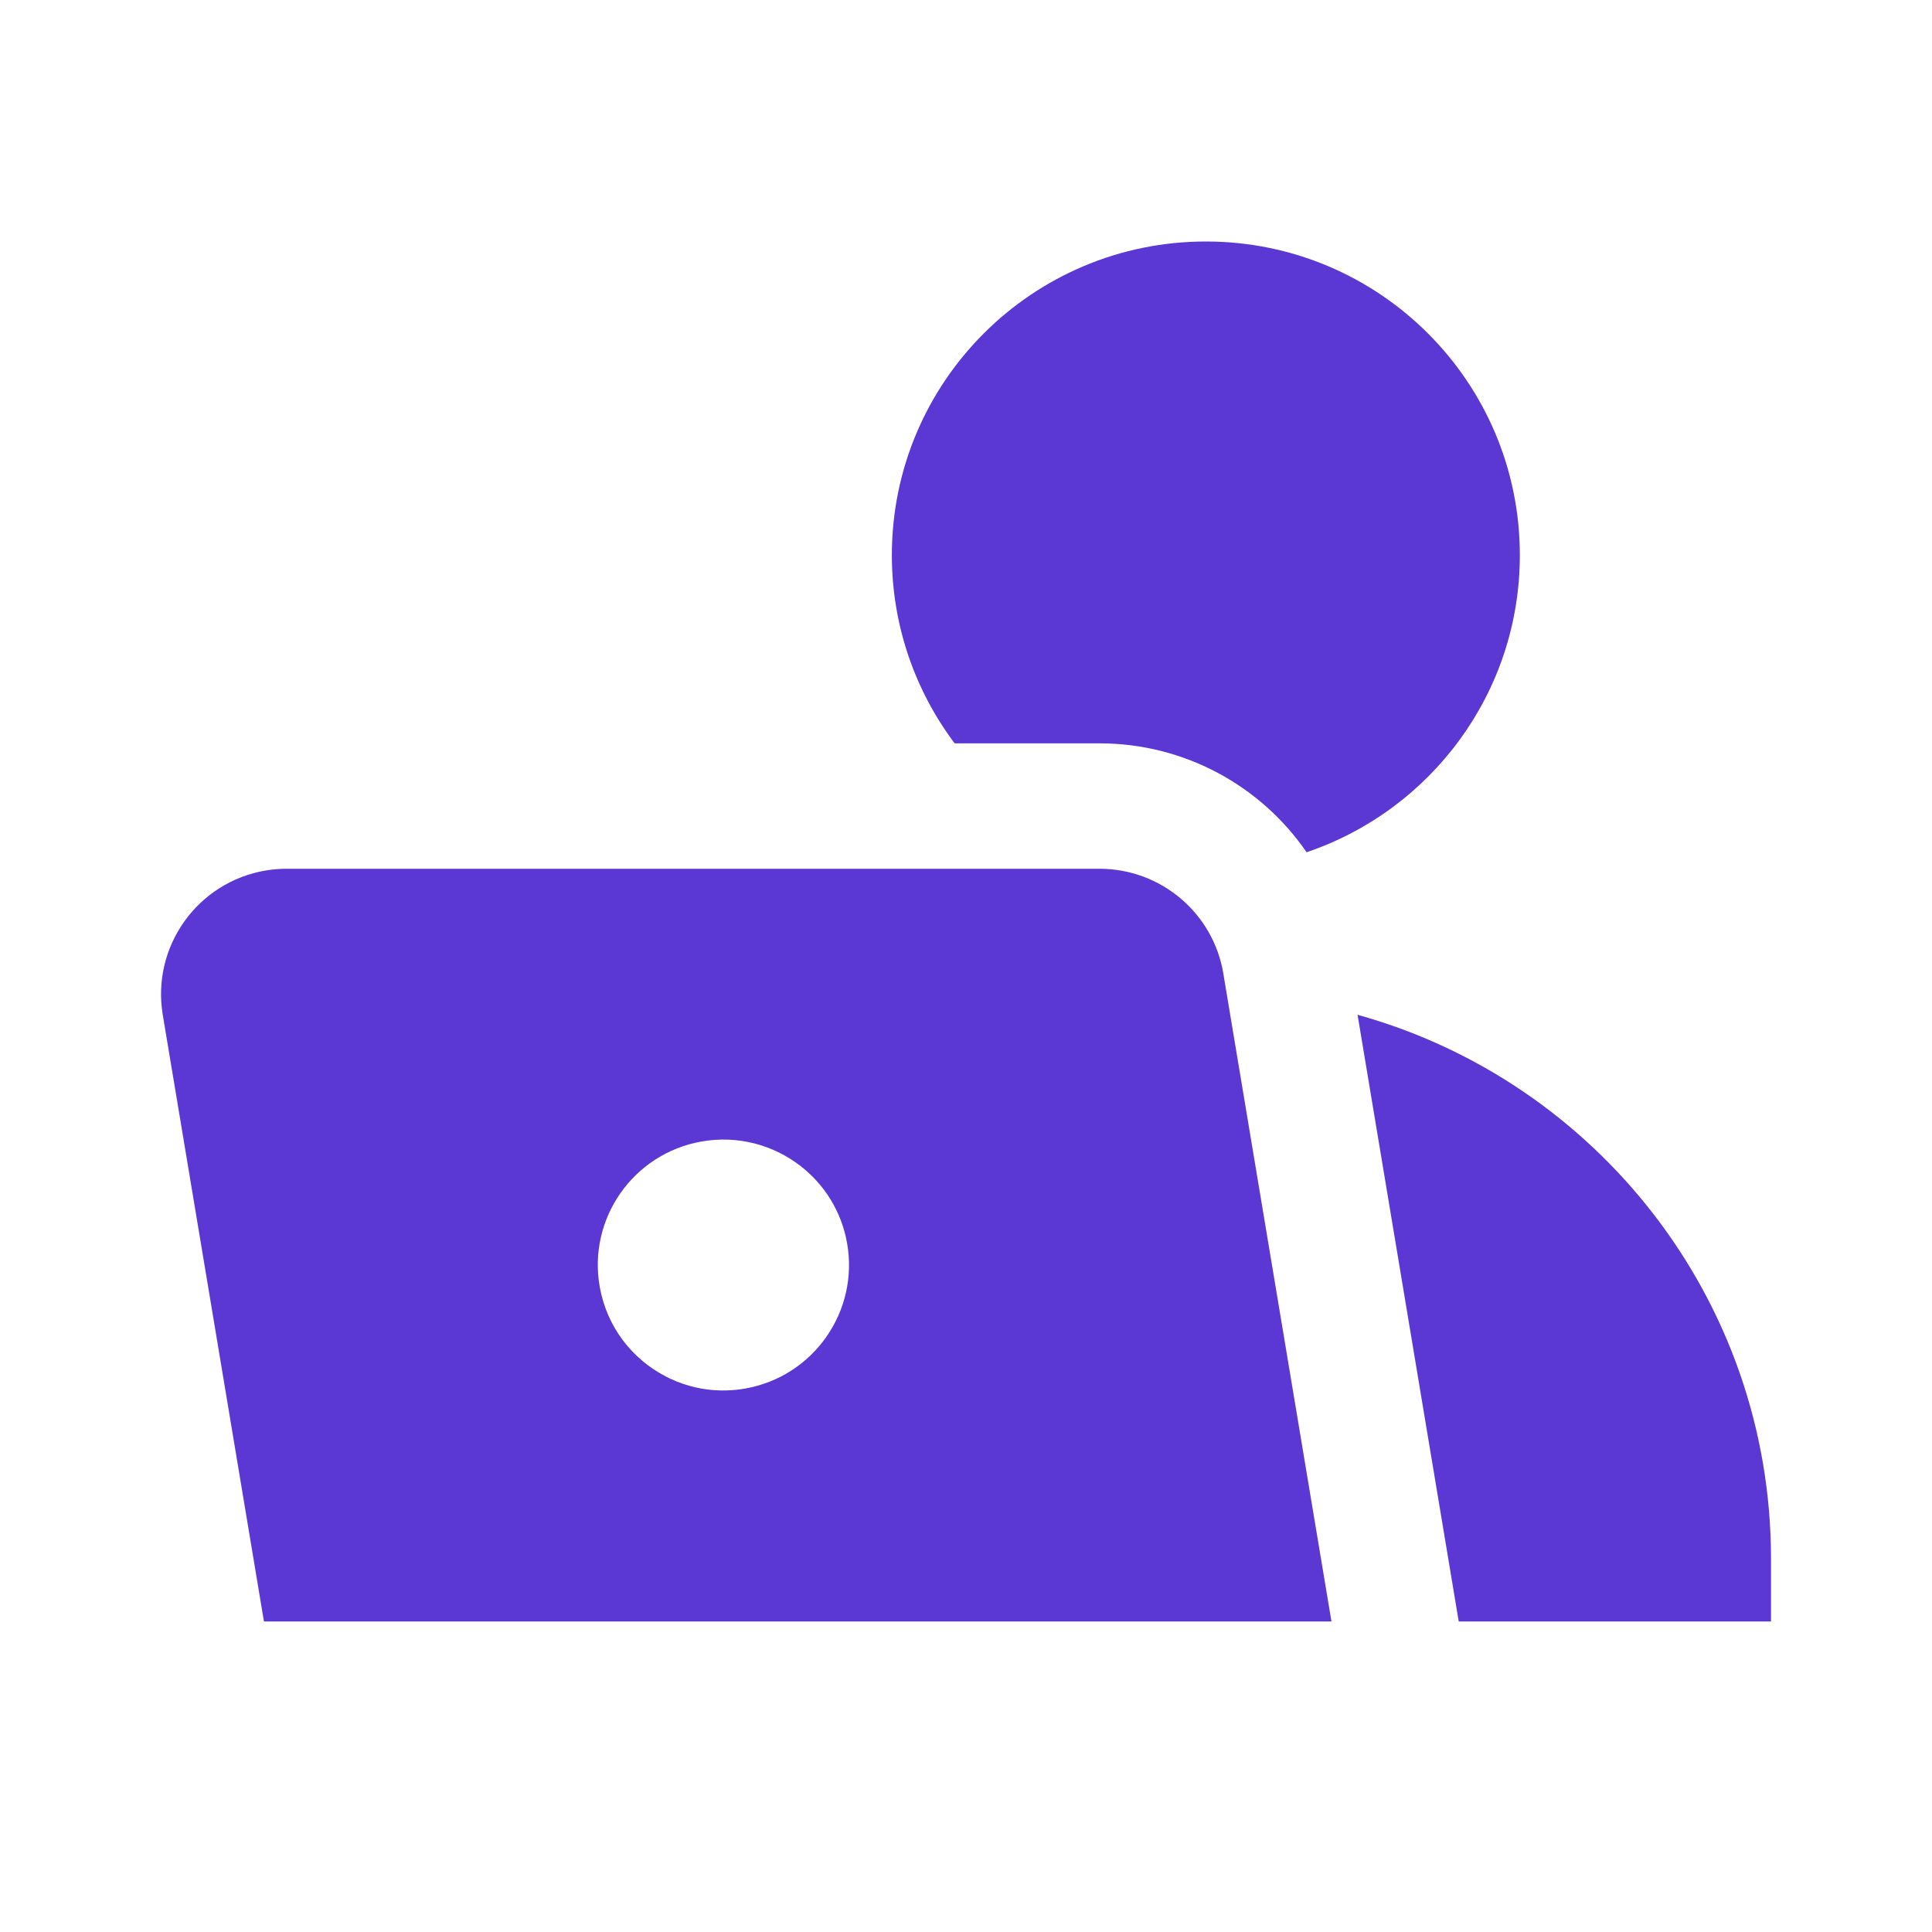
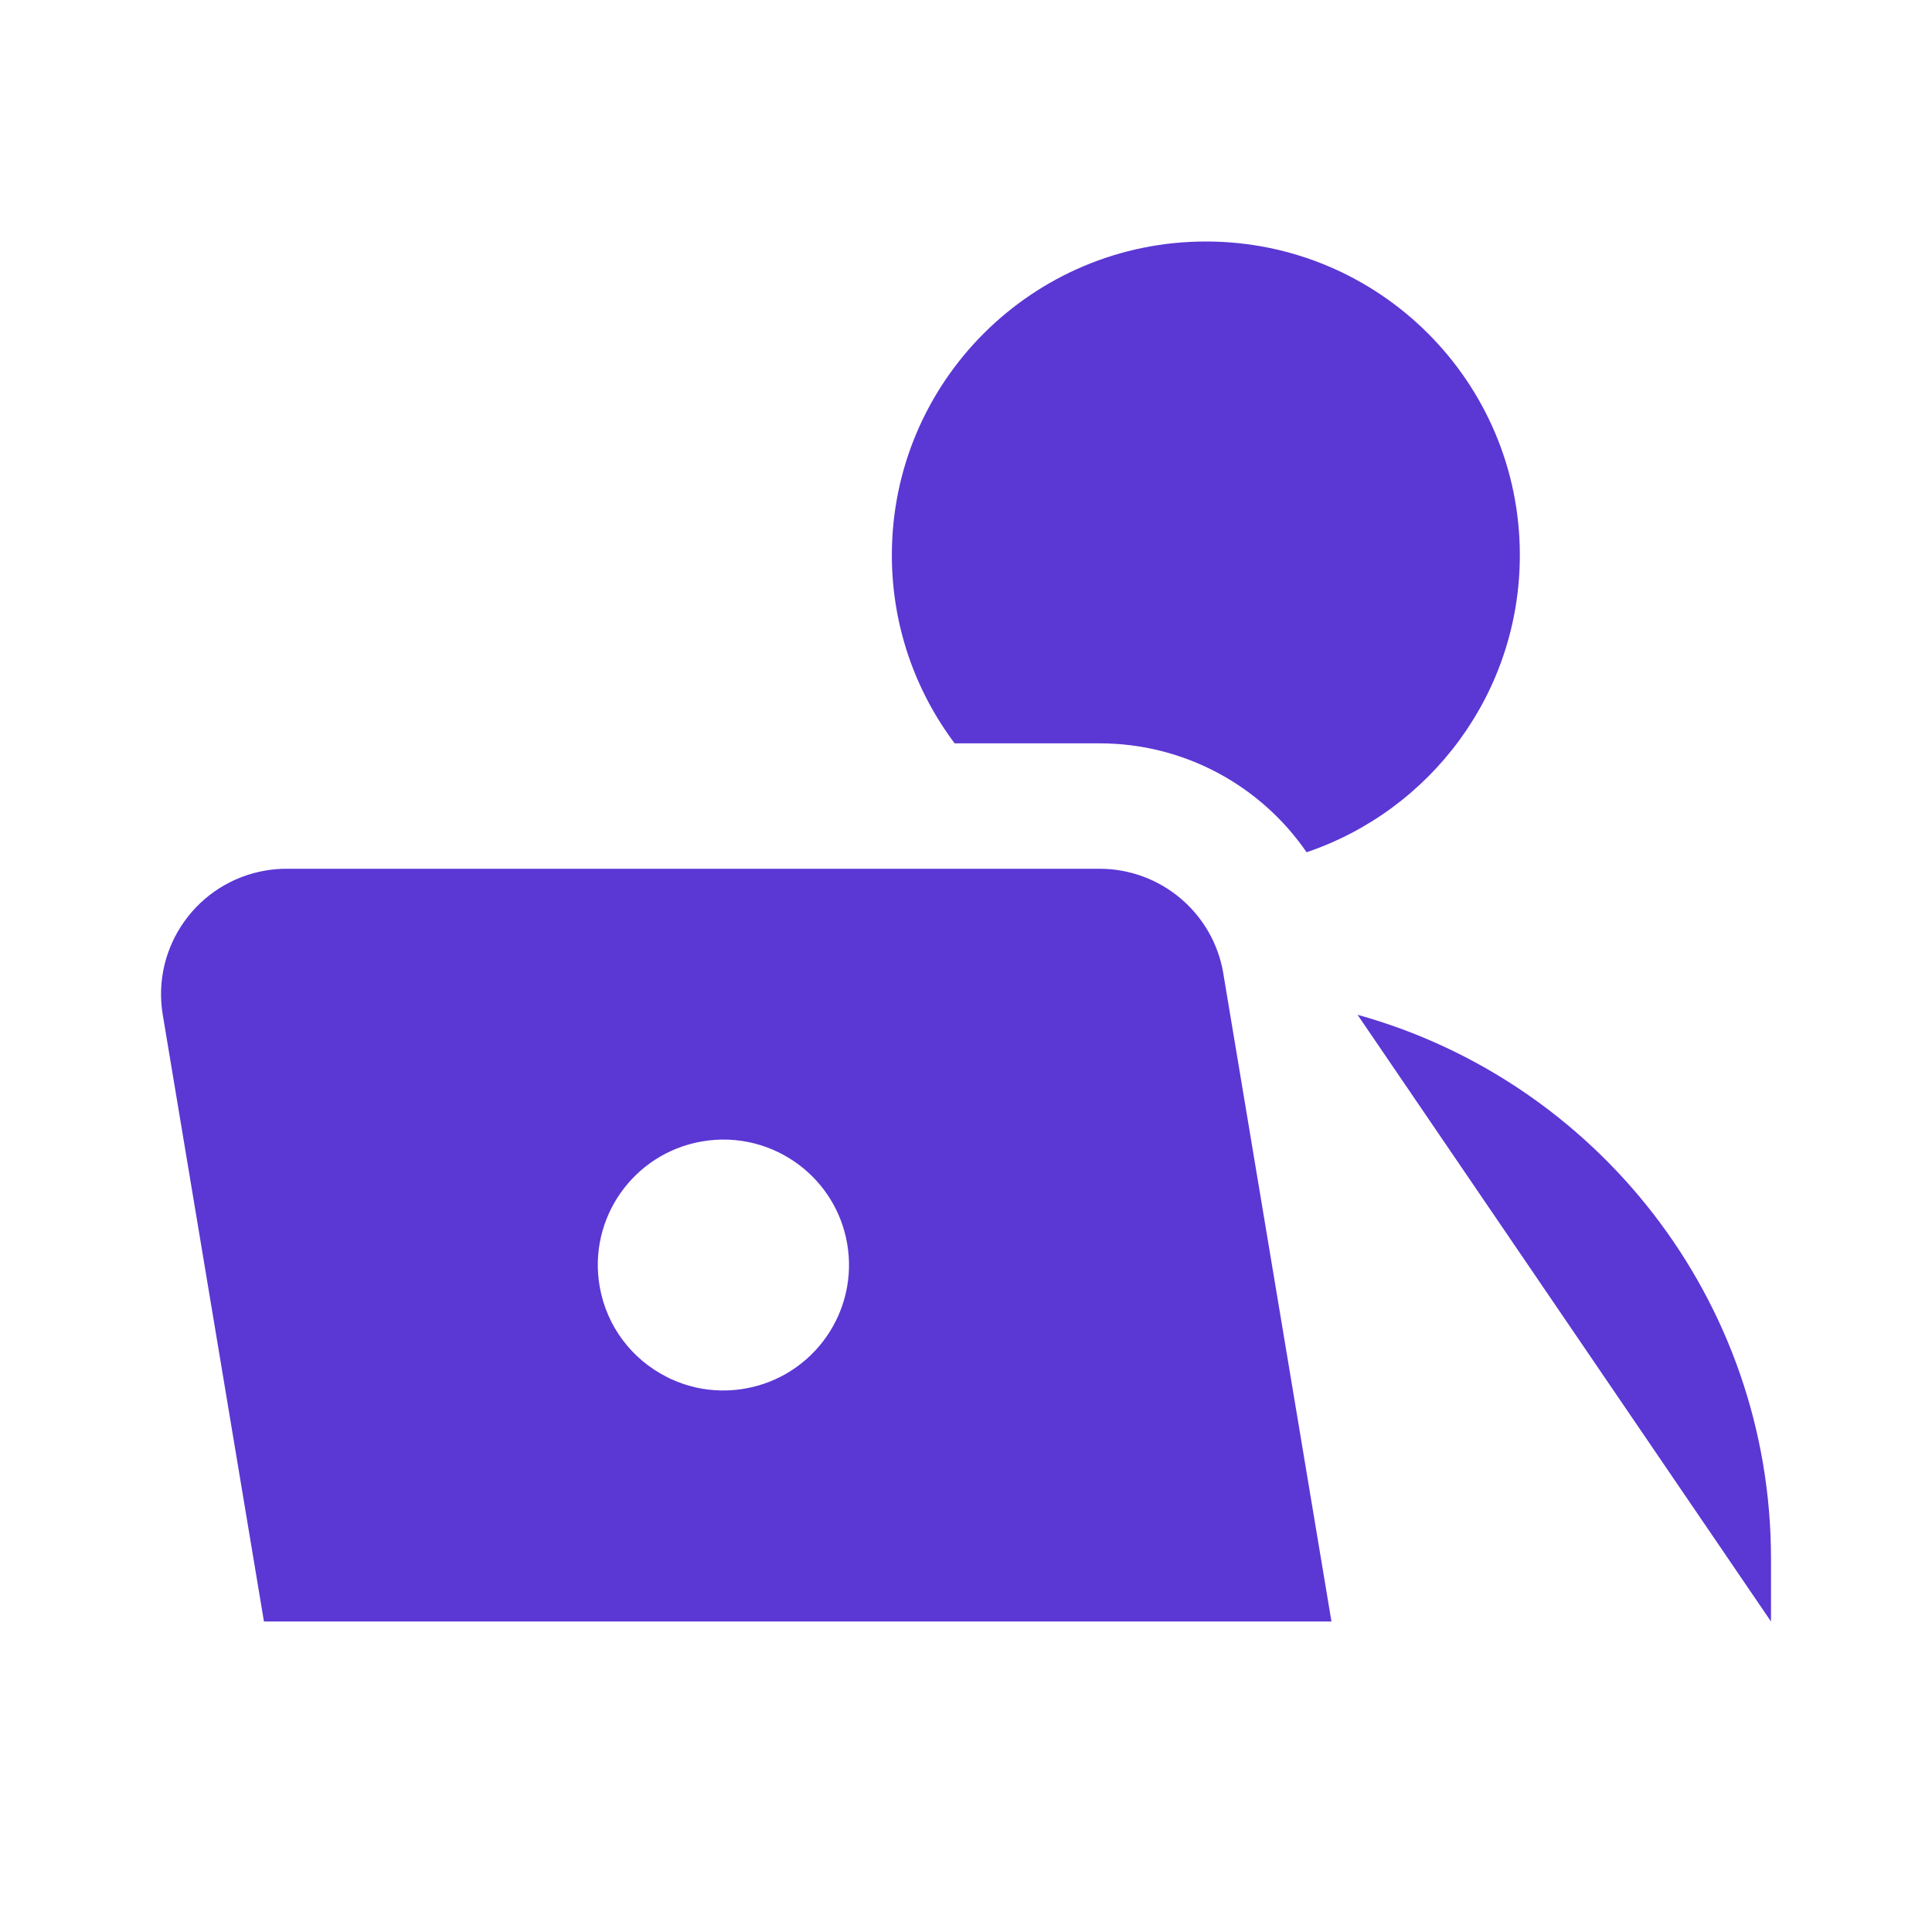
<svg xmlns="http://www.w3.org/2000/svg" width="24" height="24" viewBox="0 0 24 24" fill="none">
-   <path fill-rule="evenodd" clip-rule="evenodd" d="M13.658 10.792C14.421 10.792 15.072 11.343 15.197 12.094L15.203 12.132L16.54 20.143H3.279L2.022 12.607C1.88 11.758 2.454 10.955 3.304 10.813C3.389 10.799 3.475 10.792 3.56 10.792H13.658ZM22 19.363V20.143H18.121L16.864 12.606C19.826 13.428 22 16.142 22 19.363ZM8.716 14.18C7.867 14.329 7.3 15.137 7.45 15.985C7.538 16.484 7.854 16.885 8.273 17.1L8.324 17.126L8.336 17.131C8.529 17.22 8.741 17.27 8.961 17.273L9.034 17.272C9.108 17.27 9.183 17.262 9.257 17.249C10.106 17.1 10.672 16.291 10.523 15.444C10.453 15.046 10.237 14.71 9.94 14.481C9.603 14.222 9.165 14.101 8.716 14.18ZM14.98 3C17.134 3 18.88 4.744 18.88 6.896C18.88 8.611 17.771 10.066 16.231 10.587C15.664 9.762 14.715 9.234 13.658 9.234L11.859 9.234C11.37 8.583 11.079 7.773 11.079 6.896C11.079 4.744 12.826 3 14.98 3Z" fill="#5B37D4" />
+   <path fill-rule="evenodd" clip-rule="evenodd" d="M13.658 10.792C14.421 10.792 15.072 11.343 15.197 12.094L15.203 12.132L16.54 20.143H3.279L2.022 12.607C1.88 11.758 2.454 10.955 3.304 10.813C3.389 10.799 3.475 10.792 3.56 10.792H13.658ZM22 19.363V20.143L16.864 12.606C19.826 13.428 22 16.142 22 19.363ZM8.716 14.18C7.867 14.329 7.3 15.137 7.45 15.985C7.538 16.484 7.854 16.885 8.273 17.1L8.324 17.126L8.336 17.131C8.529 17.22 8.741 17.27 8.961 17.273L9.034 17.272C9.108 17.27 9.183 17.262 9.257 17.249C10.106 17.1 10.672 16.291 10.523 15.444C10.453 15.046 10.237 14.71 9.94 14.481C9.603 14.222 9.165 14.101 8.716 14.18ZM14.98 3C17.134 3 18.88 4.744 18.88 6.896C18.88 8.611 17.771 10.066 16.231 10.587C15.664 9.762 14.715 9.234 13.658 9.234L11.859 9.234C11.37 8.583 11.079 7.773 11.079 6.896C11.079 4.744 12.826 3 14.98 3Z" fill="#5B37D4" />
</svg>